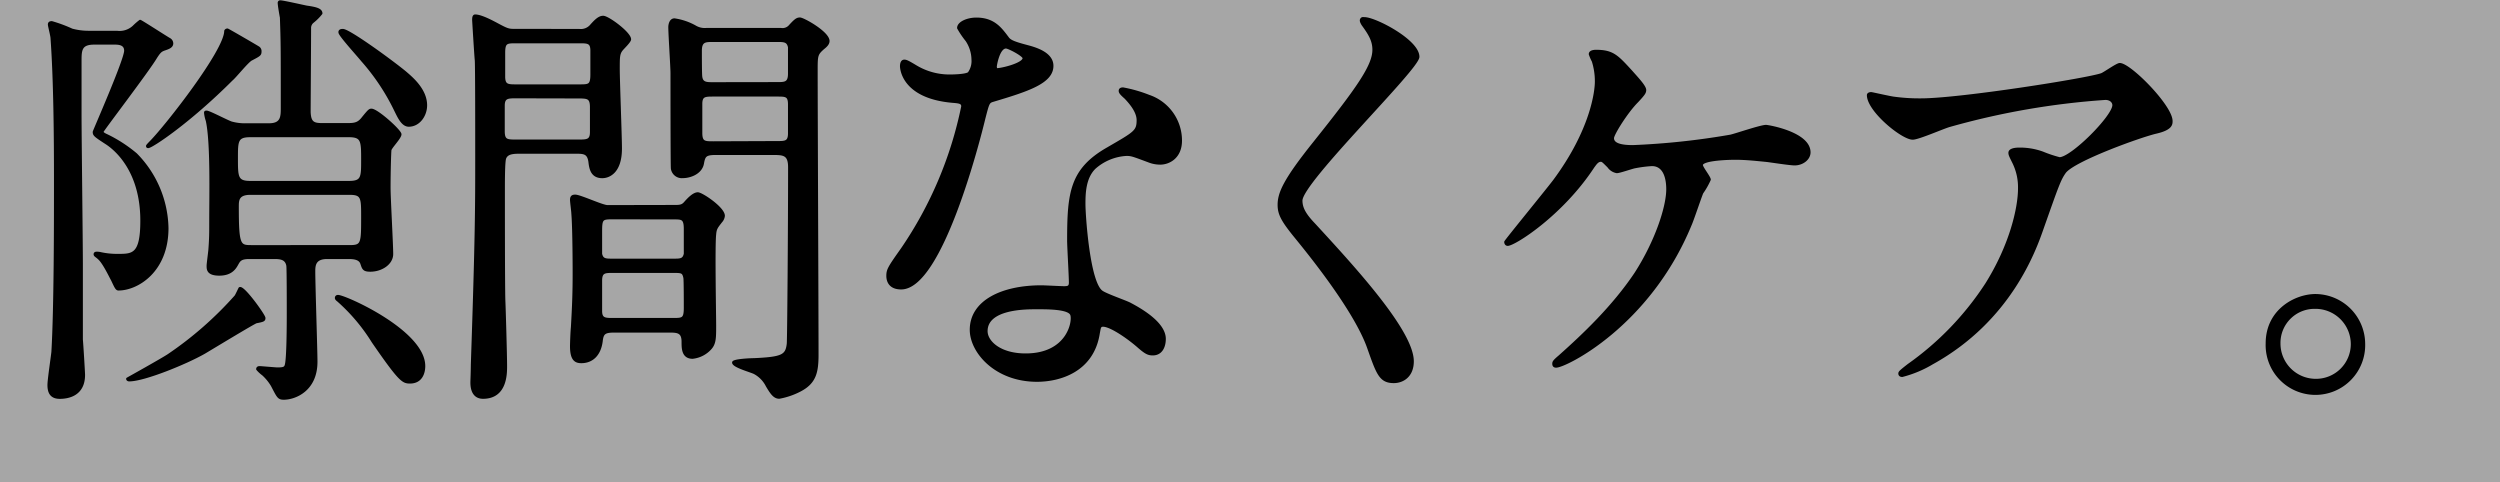
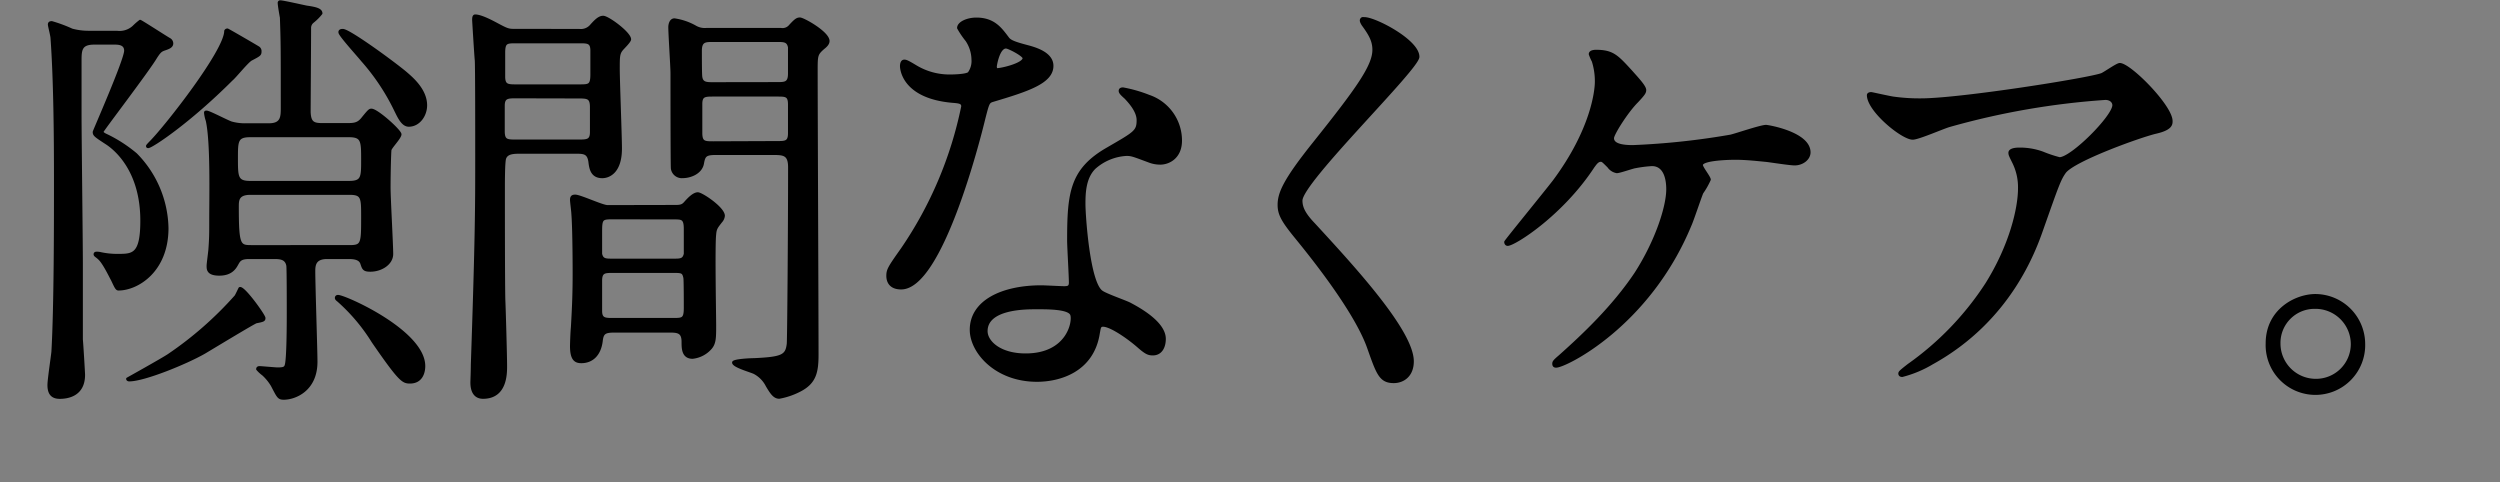
<svg xmlns="http://www.w3.org/2000/svg" viewBox="0 0 513 99">
  <rect x="0" y="0" width="513" height="99" fill="#808080" stroke="none" />
  <defs>
    <style>.cls-2{stroke:#000;stroke-linecap:round;stroke-linejoin:round;stroke-width:.53px}</style>
  </defs>
  <g id="レイヤー_2" data-name="レイヤー 2">
    <g id="design">
-       <path style="fill:#fff;opacity:.3" d="M0 0h513v99H0z" />
      <path class="cls-2" d="M19.34 8.89c-2.87 0-2.87 1.43-2.87 3.76V23.5c0 4.84.27 26.26.27 30.65v15.51c.09.89.45 6.81.45 7.26 0 4.12-3.23 4.66-4.93 4.66S10 80.59 10 79c0-1.08.72-5.83.81-6.81.53-9.15.53-26.54.53-35.14 0-9-.09-20.61-.71-29.22 0-.45-.54-2.51-.54-2.78s.09-.45.54-.45a29.5 29.5 0 0 1 4.12 1.53 13 13 0 0 0 3.41.45H24a4.25 4.25 0 0 0 3.41-1.08 13.74 13.74 0 0 1 1.34-1.17c.18 0 5.29 3.32 6.1 3.77a1 1 0 0 1 .44.81c0 .62-.62.89-1.43 1.16s-1.07.45-1.88 1.7c-1.52 2.6-11 15-11 15.24s.18.45 1 .81a28.69 28.69 0 0 1 5.92 3.85 22.12 22.12 0 0 1 6.41 15.13c0 8.87-6.19 12.55-10 12.55-.36 0-.54-.36-1.25-1.88-.36-.63-1.71-3.5-2.69-4.4-.54-.53-.9-.62-.9-.89s.27-.27.36-.27a3.1 3.1 0 0 1 .81.09 15.91 15.91 0 0 0 3.49.36c3.14 0 4.93 0 4.93-7.08 0-10.31-5.38-14.7-7.17-15.87-2.33-1.52-2.6-1.7-2.6-2.33 0-.18 6.45-14.79 6.45-16.67 0-1.52-1.52-1.52-2.33-1.52Zm34.87 56.37c0 .45-.18.54-1.62.81-.44.09-9 5.29-10.66 6.27C38.16 74.5 29.56 78 26.51 78c-.18 0-.36-.09-.36-.27 0 0 7.08-3.94 8.43-4.84a73.52 73.52 0 0 0 13.8-12.1c.18-.27.63-1.25.81-1.61.71-.46 5.02 5.55 5.02 6.08ZM46.68 6.11c.09 0 5.64 3.22 6.36 3.67a.87.87 0 0 1 .36.81c0 .63-.18.72-1.88 1.61-.81.45-3.32 3.59-4 4.13-8.78 8.78-16.4 13.8-17.11 13.8-.18 0-.18-.09-.18-.18s.62-.72.8-.9c3.23-3.31 15.24-18.64 15.24-22.67.05-.18.23-.27.41-.27Zm8.51 19.45c2.69 0 2.69-1.62 2.69-3.5 0-12.82 0-13.08-.18-18.46-.09-.45-.45-2.51-.45-3a.24.24 0 0 1 .27-.27c.54 0 4.48.9 5.38 1.08 1.88.27 3 .53 3 1.34a10.48 10.48 0 0 1-1.7 1.7 1.62 1.62 0 0 0-.63 1.35c0 2.78-.09 15.24-.09 17.21.09 2.15.81 2.51 2.6 2.51h5.29c1.52 0 2.24-.18 3.13-1.35 1.17-1.43 1.35-1.61 1.71-1.61 1.16 0 5.91 4.3 5.91 5s-2 2.69-2.06 3.23-.18 4.39-.18 7.7c0 2.15.54 11.66.54 13.63s-2.19 3.37-4.42 3.37c-1.35 0-1.44-.35-1.8-1.43s-1.7-1.17-2.68-1.17h-4.4c-2.42 0-2.69 1.35-2.69 2.69 0 3 .45 16.32.45 18.65 0 5.91-4.48 7.53-6.63 7.53-1.08 0-1.16-.27-2.42-2.69A10.07 10.07 0 0 0 54 76.83a6.92 6.92 0 0 1-1.17-1.08c0-.27.18-.36.45-.36s3.32.27 3.59.27c1.16 0 1.61-.09 1.79-.63.45-1.07.45-9.14.45-10.93 0-1.44 0-8.88-.09-9.59-.27-1.44-1.35-1.62-2.69-1.62h-5.2c-1.79 0-2.06.54-2.51 1.35S47.39 56.3 45 56.3s-2.34-1.08-2.34-1.79c0-.36.27-2.33.36-3.23.18-2.42.18-3.4.18-5.82 0-5.56.27-16.23-.71-20.71a7.13 7.13 0 0 1-.36-1.61c0-.18.09-.18.27-.18.53 0 4.3 2 5.1 2.24a10.42 10.42 0 0 0 3.14.36ZM71.6 37.39c2.77 0 2.77-1 2.77-4.57 0-3.86 0-4.93-2.77-4.93H51.34c-2.78 0-2.78 1.07-2.78 4.57 0 3.85 0 4.93 2.78 4.93Zm.17 13.17c2.6 0 2.6-.62 2.6-6.09 0-3.85 0-4.75-2.6-4.75H51.34c-2.6 0-2.6 1.43-2.6 2.69 0 7.89.36 8.15 2.78 8.15Zm-2.42 10.22C70.79 60.78 87 68 87 75.12c0 1.35-.54 3.32-2.87 3.32-1.43 0-2.06-.27-7.62-8.34a37.86 37.86 0 0 0-7-8.33c-.18-.18-.53-.36-.53-.63s.2-.36.37-.36Zm1-54.58c1.26 0 10 6.36 12.82 8.69 1.25 1.08 4.21 3.5 4.21 6.72 0 2.07-1.43 4.13-3.5 4.13-1.25 0-2-1.62-2.68-3a44.62 44.62 0 0 0-6.91-10.4c-.8-1-4.39-4.93-4.57-5.64-.1-.5.44-.5.62-.5ZM118.84 6.2a2.78 2.78 0 0 0 2.51-1c.9-1 1.62-1.7 2.42-1.7 1 0 5.47 3.31 5.47 4.57 0 .45-1.43 1.79-1.7 2.15-.63.81-.63 1.52-.63 3.94s.45 13.72.45 16.32c0 4.93-2.51 5.82-3.77 5.82-2.15 0-2.42-1.7-2.59-3.13-.27-1.89-1.26-1.89-3-1.89h-11.08c-1.43 0-2.87 0-3.31 1.17-.27.63-.27 4.75-.27 6.36 0 4.13 0 19.27.09 22.68.09 2 .36 11.47.36 13.62 0 1.62 0 6.46-4.67 6.46-2.33 0-2.33-2.51-2.33-3.14 0-.27.09-2.42.09-3.59.9-26.62.9-32.53.9-42.39 0-5.47 0-18.91-.09-20.08-.09-.72-.54-8.15-.54-8.24 0-.36 0-.9.36-.9 1.26 0 3.68 1.34 4.21 1.61 2.33 1.26 2.6 1.35 3.86 1.35ZM106 19.91c-1.8 0-2.69 0-2.69 1.79v5.2c0 2 .71 2 2.69 2h12.63c1.8 0 2.69 0 2.69-1.79V22c0-2-.71-2.06-2.69-2.06Zm0-11.29c-2.06 0-2.6 0-2.6 2.24v4.84c0 1.88.8 1.88 2.6 1.88h12.81c2.07 0 2.6 0 2.6-2.33v-4.84c0-1.79-.8-1.79-2.6-1.79Zm32.62 33.7c1.17 0 1.53-.18 2.06-.81.72-.81 1.71-1.79 2.51-1.79s5.29 3 5.29 4.57a2 2 0 0 1-.54 1.17c-.89 1.16-1.16 1.43-1.25 2.68-.27 2.33 0 16.5 0 18.65 0 2.42 0 3.58-.81 4.57a5.73 5.73 0 0 1-3.76 2c-2 0-2-1.88-2-3.23 0-2.15-1.17-2.15-3-2.15H126.1c-2.06 0-2.51.36-2.69 2.06-.35 2.69-1.88 4.22-4.12 4.22-1.16 0-2.06-.45-2.06-3.23 0-.63.09-3 .18-3.85.27-4.67.36-7.35.36-11.12 0-.45 0-9.05-.27-12.28 0-.36-.27-2.33-.27-2.78 0-.71.36-.8.81-.8 1 0 5.55 2.15 6.63 2.15Zm-13 2.42c-2.16 0-2.33.18-2.33 2.87v4.48c.26 1.25 1 1.25 2.33 1.25h12.63c1.35 0 2.06 0 2.33-1.25V47c0-2.24-.62-2.24-2.33-2.24Zm.17 11c-1.7 0-2.5 0-2.5 1.88v6.19c0 1.7.89 1.7 2.5 1.7h12.28c2 0 2.51 0 2.51-2.33 0-.8 0-5.73-.09-6.18-.26-1.26-.62-1.26-2.42-1.26ZM160.25 6a2 2 0 0 0 1.89-.72c1.07-1.16 1.43-1.43 2-1.43.71 0 5.82 2.86 5.82 4.57 0 .54-.45 1-1 1.43-1.44 1.26-1.44 1.53-1.44 4.75 0 8.25.18 48.94.18 58.17 0 3.59-.45 5.74-3.58 7.35a14.92 14.92 0 0 1-4.22 1.44c-1 0-1.61-.9-2.51-2.42a6.07 6.07 0 0 0-2.51-2.6c-.62-.36-4.39-1.35-4.39-2.15 0-.45 3.32-.63 4.22-.63 5.82-.27 6.72-.72 7-3.23.09-.89.27-23.39.27-36.21 0-2.78-1.26-2.78-3.5-2.78h-11.67c-2.06 0-2.33.45-2.6 1.88-.27 2-2.51 2.87-4.12 2.87a2 2 0 0 1-2.16-1.7c-.08-.54-.08-18.19-.08-19.54s-.45-8-.45-9.5c0-.45.18-1.52 1-1.52a12.33 12.33 0 0 1 4.22 1.43 3.83 3.83 0 0 0 2.33.54Zm-.8 11.11c1.61 0 2.51 0 2.51-2V9.69c-.27-1.34-1.08-1.34-2.51-1.34h-13.18c-1.52 0-2.51 0-2.51 2.06 0 1.34 0 5 .09 5.38.18 1.34 1.17 1.34 2.42 1.34Zm0 12.1c1.7 0 2.51 0 2.51-1.88v-5.9c0-1.88-.72-1.88-2.51-1.88h-13c-1.79 0-2.6 0-2.6 1.79v5.92c0 2 .72 2 2.6 2ZM199.61 12.2a7.27 7.27 0 0 0-1.25-3.94 17.68 17.68 0 0 1-1.7-2.51c0-1.08 1.88-1.88 3.67-1.88 3.59 0 5 2 6.46 3.94.44.63 1.34 1 4 1.7 1.7.45 5.11 1.44 5.11 4 0 3.4-5 5-12.28 7.17-.81.27-.9.54-1.7 3.67-1.08 4.48-8.79 34.78-17 34.78-2.42 0-2.78-1.61-2.78-2.51 0-1.26.27-1.7 3-5.56a80.18 80.18 0 0 0 12.37-29.22c0-.8-.62-.89-2-1-10.57-.9-10.57-7.17-10.57-7.26 0-.36.08-1.08.62-1.08.36 0 .63.09 2.42 1.17a13.38 13.38 0 0 0 6.9 1.88c.18 0 3.32 0 3.95-.54a4.23 4.23 0 0 0 .78-2.81Zm25.82 56.11c-1.17 7.8-8 9.77-12.64 9.77-8.51 0-13.53-5.91-13.53-10.4 0-5.82 6.36-8.87 14.43-8.87.71 0 4 .18 4.66.18.8 0 1.25-.09 1.25-1 0-1.34-.36-7.35-.36-8.6 0-9.86.54-14.61 8.07-18.91 5.56-3.23 6.19-3.5 6.19-5.83 0-2-2-4-2.51-4.57-.81-.72-1.17-1.08-1.17-1.43s.27-.45.63-.45a28.34 28.34 0 0 1 5.29 1.52 9.62 9.62 0 0 1 6.54 9.14c0 3.41-2.42 4.66-4.21 4.66a6.39 6.39 0 0 1-2.07-.35c-3.4-1.26-3.76-1.44-4.84-1.44a10.76 10.76 0 0 0-6.54 2.69c-2.06 2-2.15 5.2-2.15 7.44s.9 16.13 3.59 18c.8.62 5 2.06 5.82 2.51 1.88 1 7.08 3.85 7.08 7.17 0 1.52-.63 3.13-2.42 3.13-.89 0-1.43-.27-2.78-1.43-2.42-2.15-6.54-4.93-7.79-4.39-.36.21-.36.56-.54 1.46Zm-12.91-5.11c-2.06 0-10.13 0-10.13 4.75 0 2.15 2.69 4.84 8.07 4.84 8.69 0 9.95-6.81 9.41-8.24s-5.29-1.35-7.35-1.35Zm-2.42-51.27c0-.62-3.14-2.24-3.67-2.24-1.53 0-2.15 3.68-2.15 4a1 1 0 0 0 .17.53c.27.22 5.65-.94 5.65-2.29ZM280 3.78c2.15 0 11 4.57 11 7.88 0 2.42-24 25.64-24 29.49 0 1.53.71 2.87 2.69 4.93 8 8.7 20.16 21.87 20.16 28.06 0 3-2 4.21-3.85 4.21-2.78 0-3.32-1.7-5.2-7-2.78-7.89-12.55-19.81-14.88-22.68-2.78-3.4-3.49-4.75-3.49-6.63 0-2.42 1.16-5.11 7.26-12.73 8.87-11.11 12.19-15.77 12.19-19.09 0-1.88-.81-3.23-2.25-5.2-.26-.45-.44-.8-.26-1.07s.34-.17.63-.17ZM334.67 14.62c1.44 1.62 2.87 3.14 2.87 3.86 0 .53-.27.89-1.61 2.33-2.15 2.15-5 6.72-5 7.53 0 1.07 1.16 1.7 4.12 1.7a152.56 152.56 0 0 0 20.08-2.15c1.16-.27 6.18-2 7.26-2 .45 0 8.87 1.43 8.87 5.37 0 1.35-1.43 2.42-3 2.42-1 0-4.93-.62-5.73-.71-1.88-.18-4.21-.45-6.46-.45-.89 0-6.9.09-6.9 1.34 0 .54 1.62 2.51 1.62 3a15.92 15.92 0 0 1-1.53 2.69c-.45 1.07-2 5.74-2.42 6.63-8.51 20.62-25.63 29-27.51 29-.18 0-.54 0-.54-.54 0-.35.09-.53 1.25-1.52 4.93-4.39 11-10.13 15.6-17 4.21-6.54 6.54-13.62 6.54-17.3 0-1.88-.45-5-3.22-5a26.66 26.66 0 0 0-3.5.45c-.54.09-3.14 1-3.68 1a2.6 2.6 0 0 1-1.7-1.08c-1.16-1.16-1.25-1.25-1.61-1.25-.72 0-1.17.8-1.53 1.25-6.45 9.86-16.22 16-17.56 16-.36 0-.45-.36-.45-.54s8.51-10.58 10-12.55c7.71-10.4 8.6-18.37 8.6-20.35a13.7 13.7 0 0 0-.63-4.21 9.82 9.82 0 0 1-.62-1.43c0-.63 1.07-.63 1.25-.63 3.38.02 4.27 1.01 7.14 4.14ZM388.55 20.09a38.74 38.74 0 0 0 5.64.36c8 0 34.6-4.21 37.11-5.2.63-.27 3.14-2.06 3.67-2.06 2.07 0 10.58 8.6 10.58 11.65 0 .63 0 1.61-3.14 2.33s-16.85 5.65-18.73 8.16c-1.07 1.52-1.43 2.6-4.57 11.47-1.61 4.66-6.72 18.91-22.59 27.7a23.15 23.15 0 0 1-6.18 2.59c-.36 0-.54-.17-.54-.44s.18-.45 1.79-1.71a61 61 0 0 0 16.05-16.67c4.93-7.89 6.72-15.5 6.72-19.63a11.45 11.45 0 0 0-1.17-5.29c-.71-1.43-.8-1.61-.8-2 0-.71 1.34-.8 1.88-.8a13.65 13.65 0 0 1 4.84.8 26.62 26.62 0 0 0 3.5 1.17c2.51 0 11.11-8.61 11.11-10.94 0-.62-.54-1.34-1.7-1.34a156.36 156.36 0 0 0-32 5.56c-1.26.35-6.36 2.6-7.53 2.6-2.15 0-9.14-5.74-9.14-8.88 0-.18.18-.36.63-.36.26.03 3.85.84 4.57.93ZM485.07 70.55a9.95 9.95 0 1 1-19.89-.09c0-6.81 5.91-9.86 9.94-9.86a10 10 0 0 1 9.95 9.95Zm-17.38-.09a7.51 7.51 0 0 0 7.52 7.54 7.4 7.4 0 0 0 7.44-7.35 7.52 7.52 0 0 0-7.65-7.54 7.25 7.25 0 0 0-7.31 7.35Z" />
    </g>
  </g>
</svg>